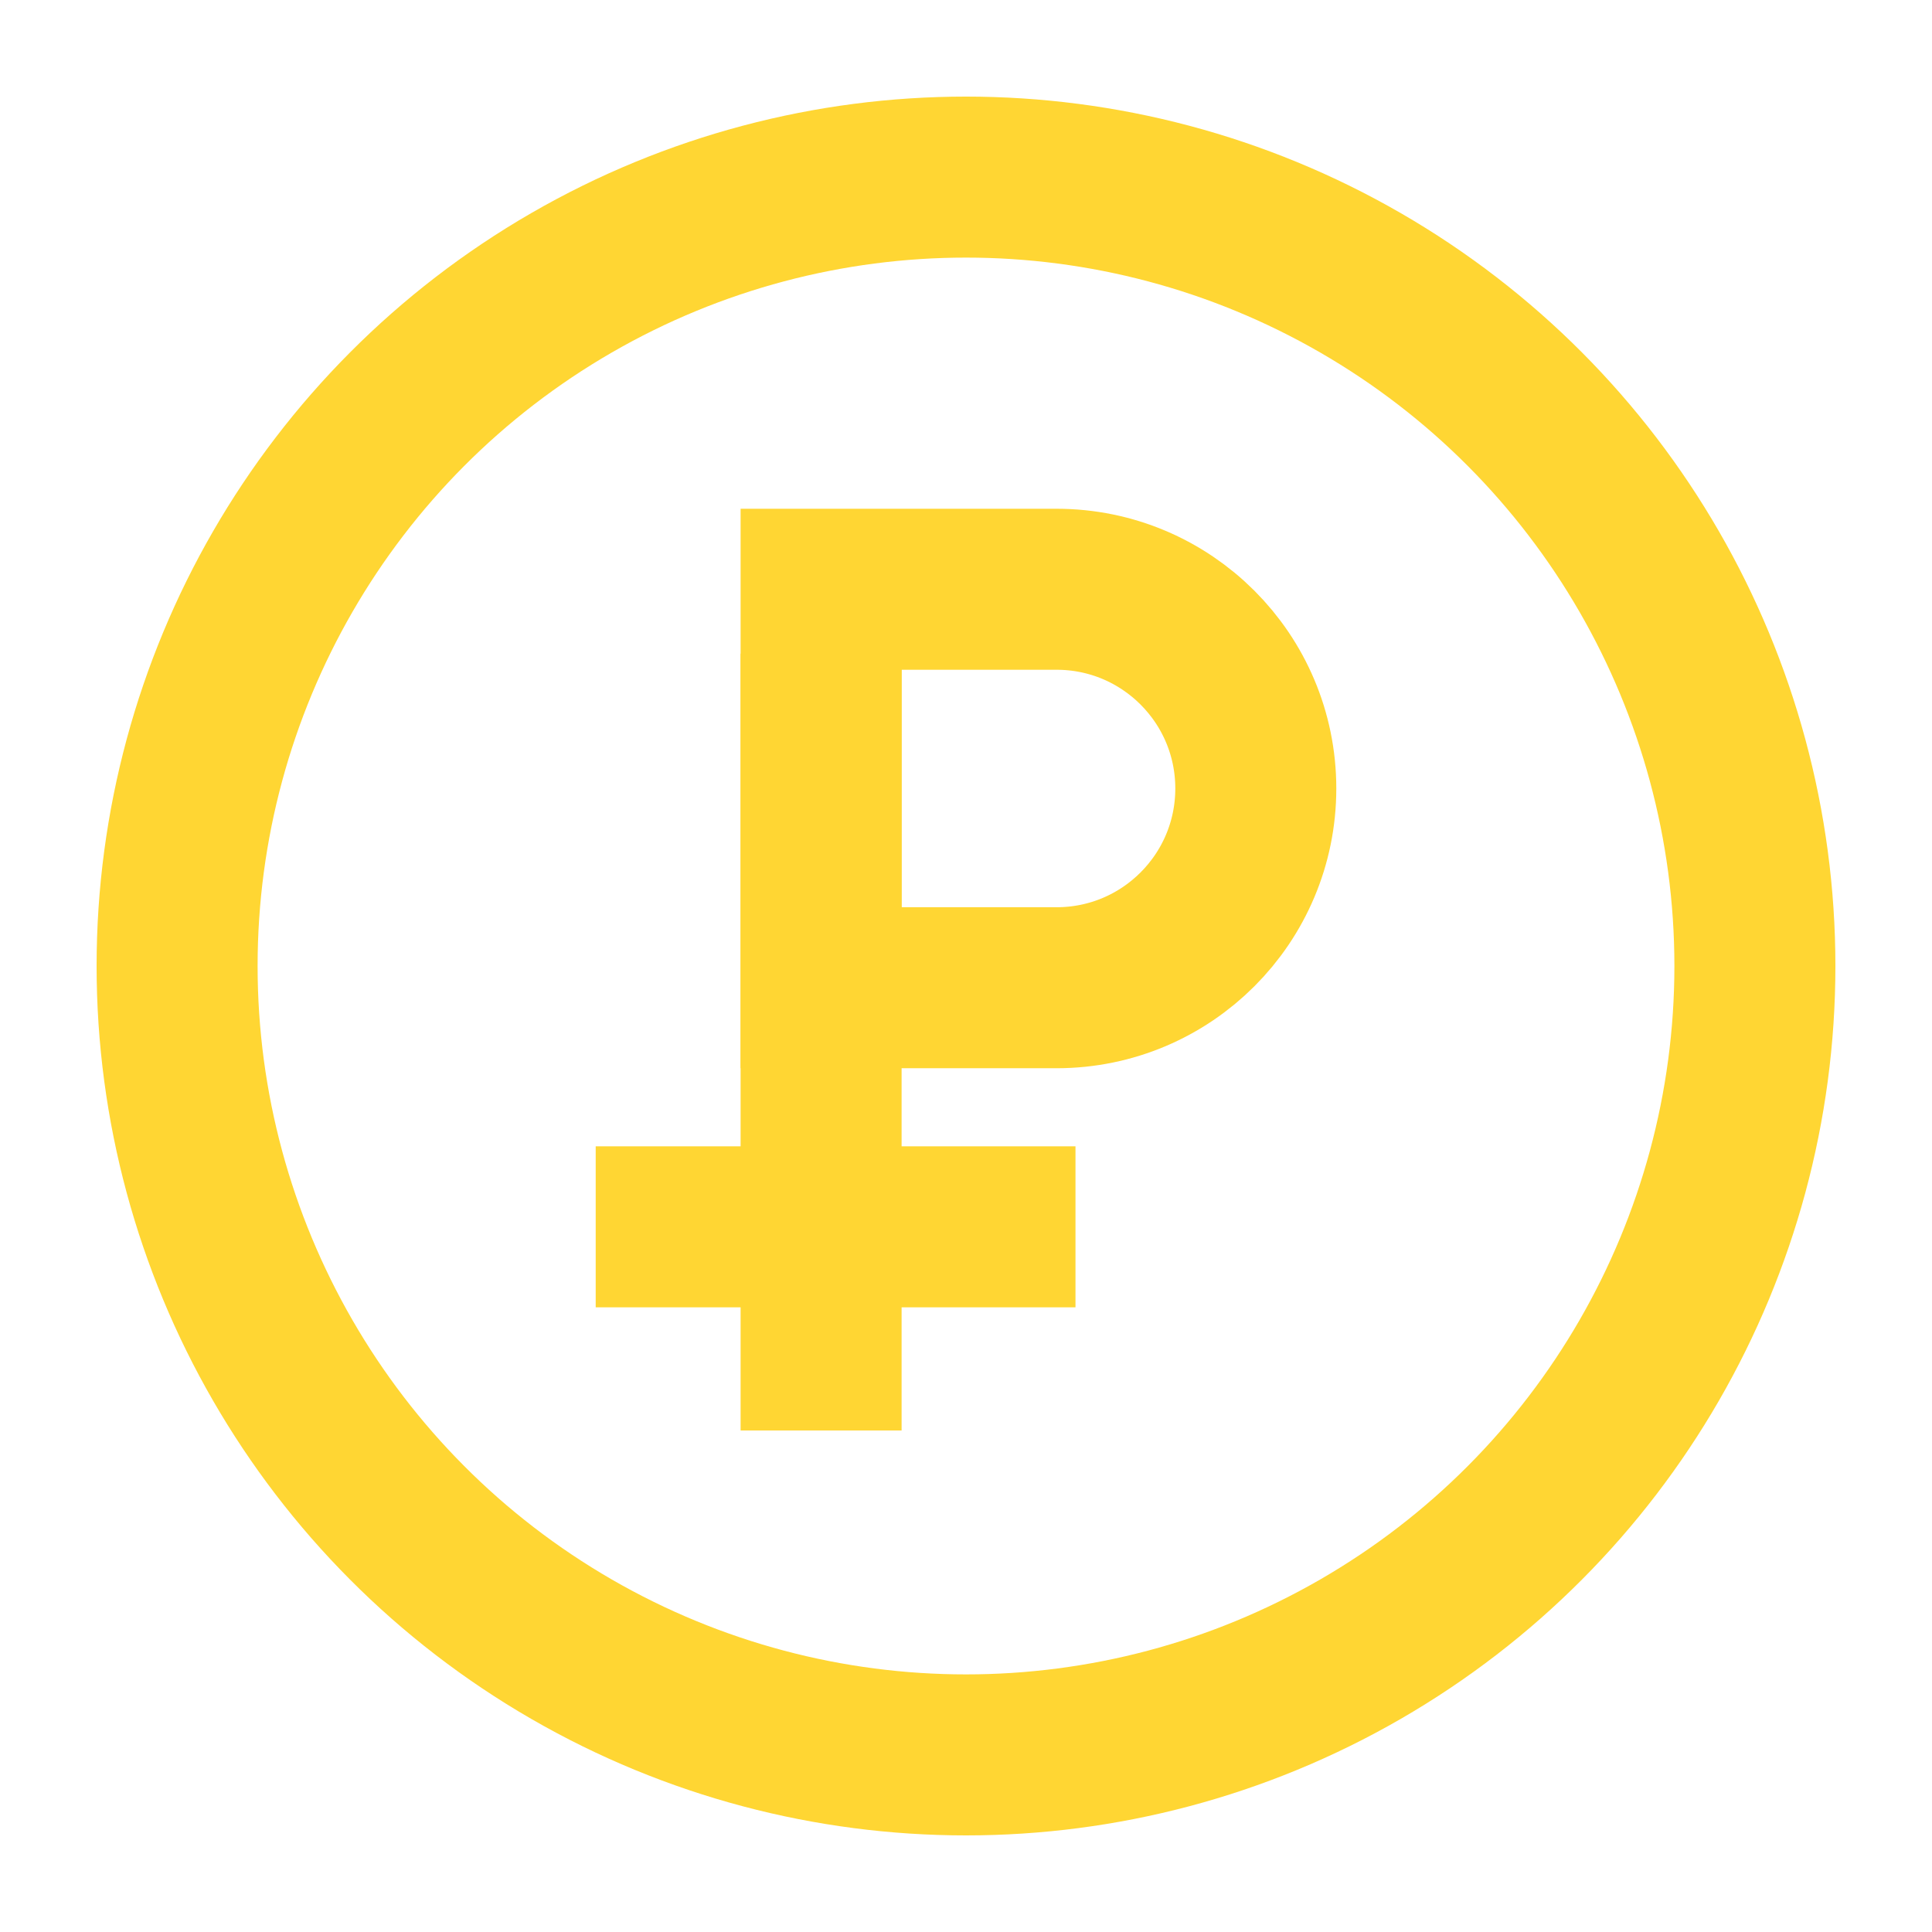
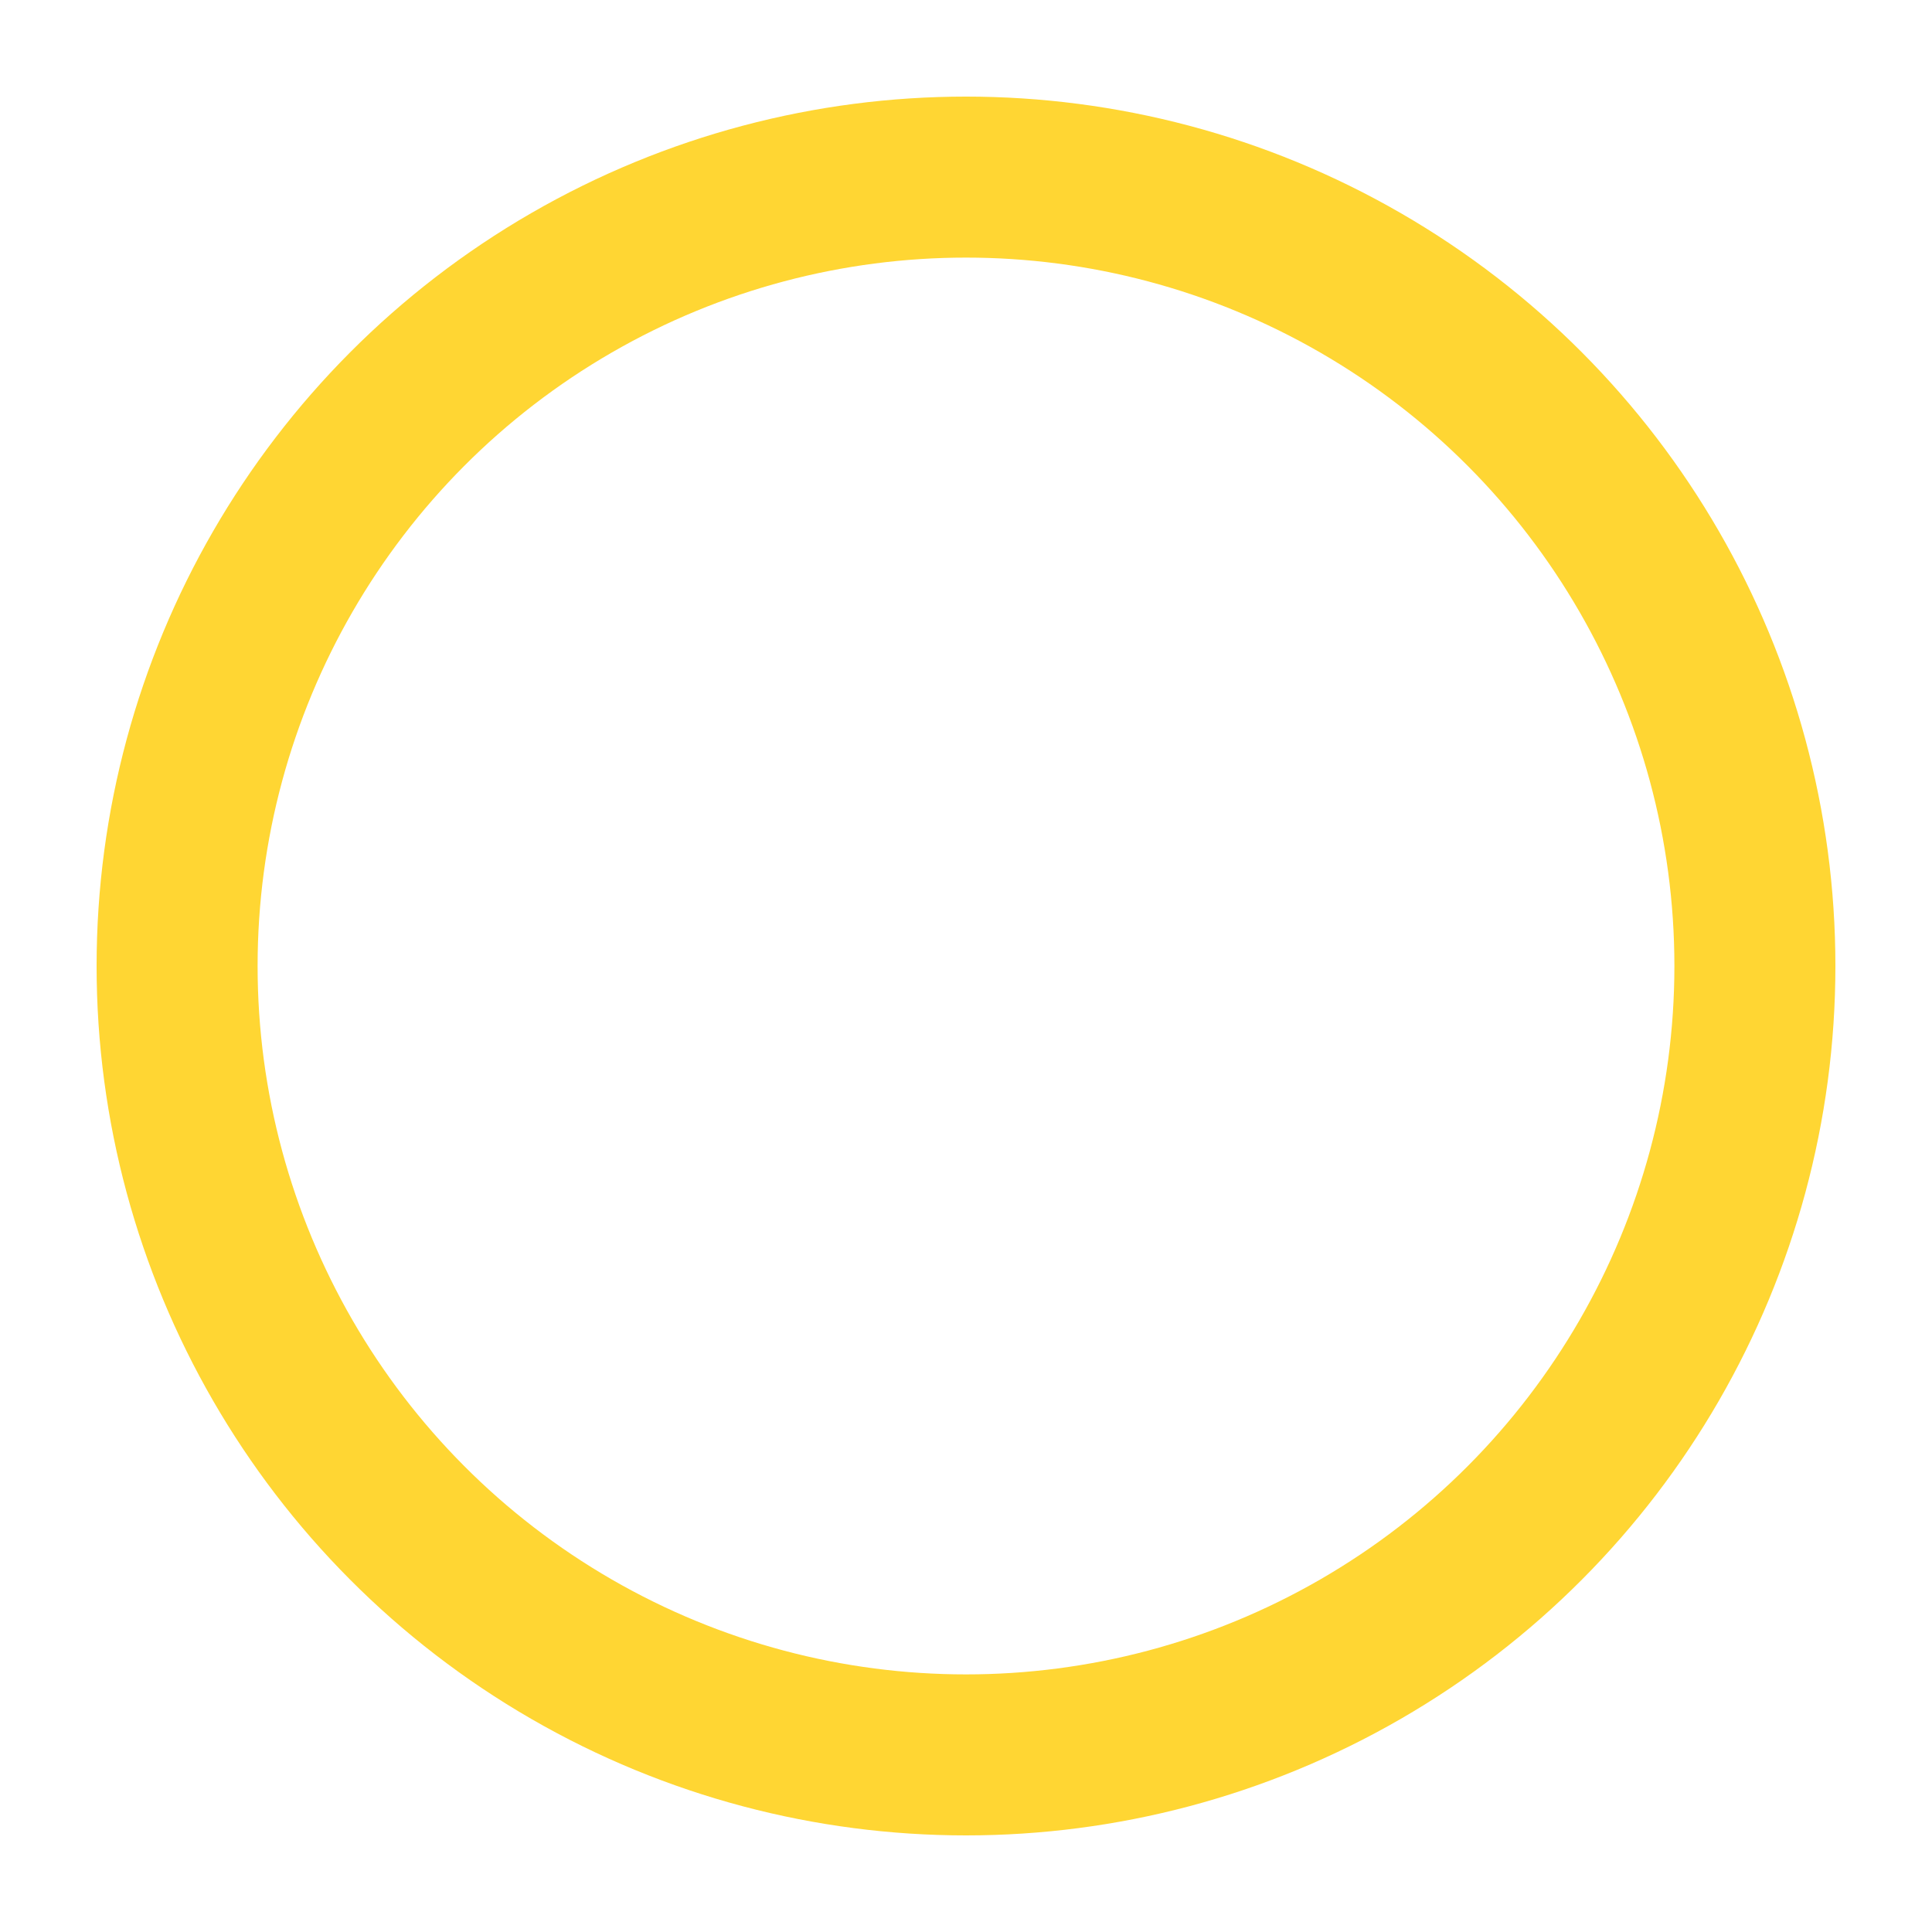
<svg xmlns="http://www.w3.org/2000/svg" width="60" height="60" viewBox="0 0 60 60" fill="none">
  <g id="rub">
    <circle id="Ellipse 647" cx="30" cy="30" r="24.5" stroke="#FFD633" stroke-width="5" />
-     <path id="Rectangle 1986" d="M32.812 30.675C36.23 30.675 39 27.905 39 24.487V24.487C39 21.07 36.23 18.3 32.812 18.3H25.5V30.675H32.812Z" stroke="#FFD633" stroke-width="5" />
-     <path id="Vector 451" d="M25.5 22.8V41.925" stroke="#FFD633" stroke-width="5" stroke-linecap="square" />
-     <path id="Vector 452" d="M21 38.1H30.9" stroke="#FFD633" stroke-width="5" stroke-linecap="square" />
  </g>
</svg>